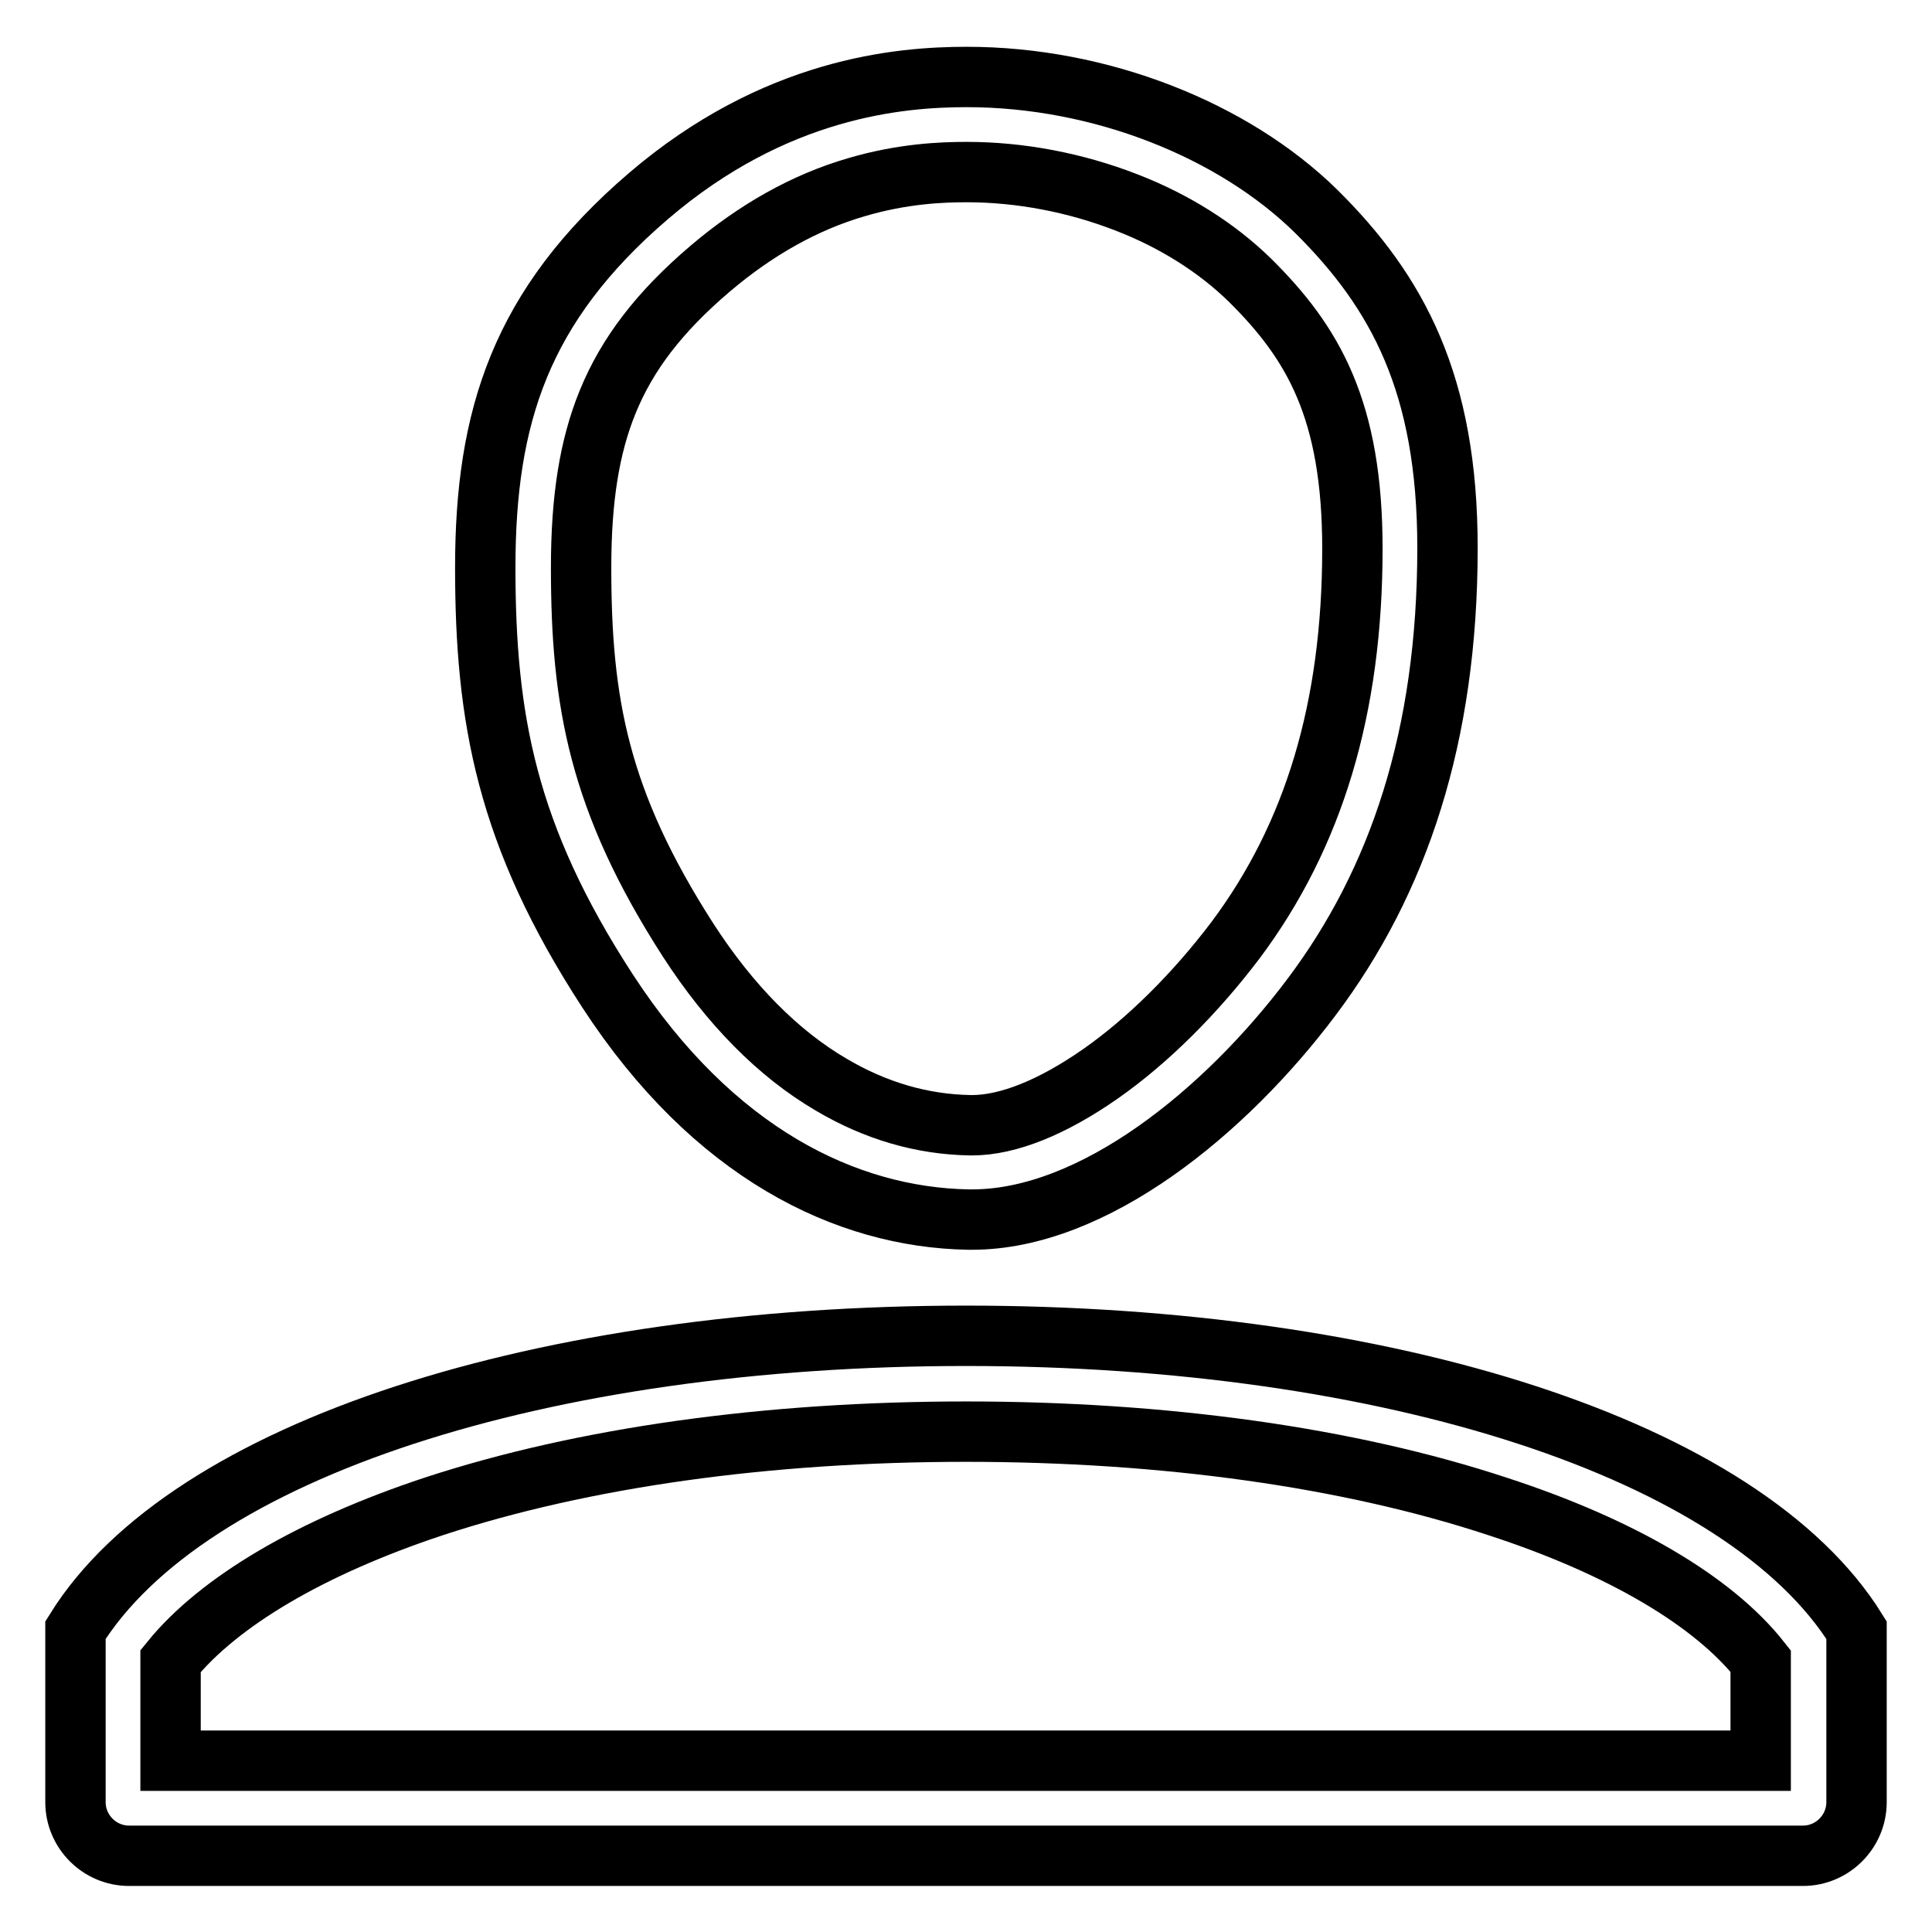
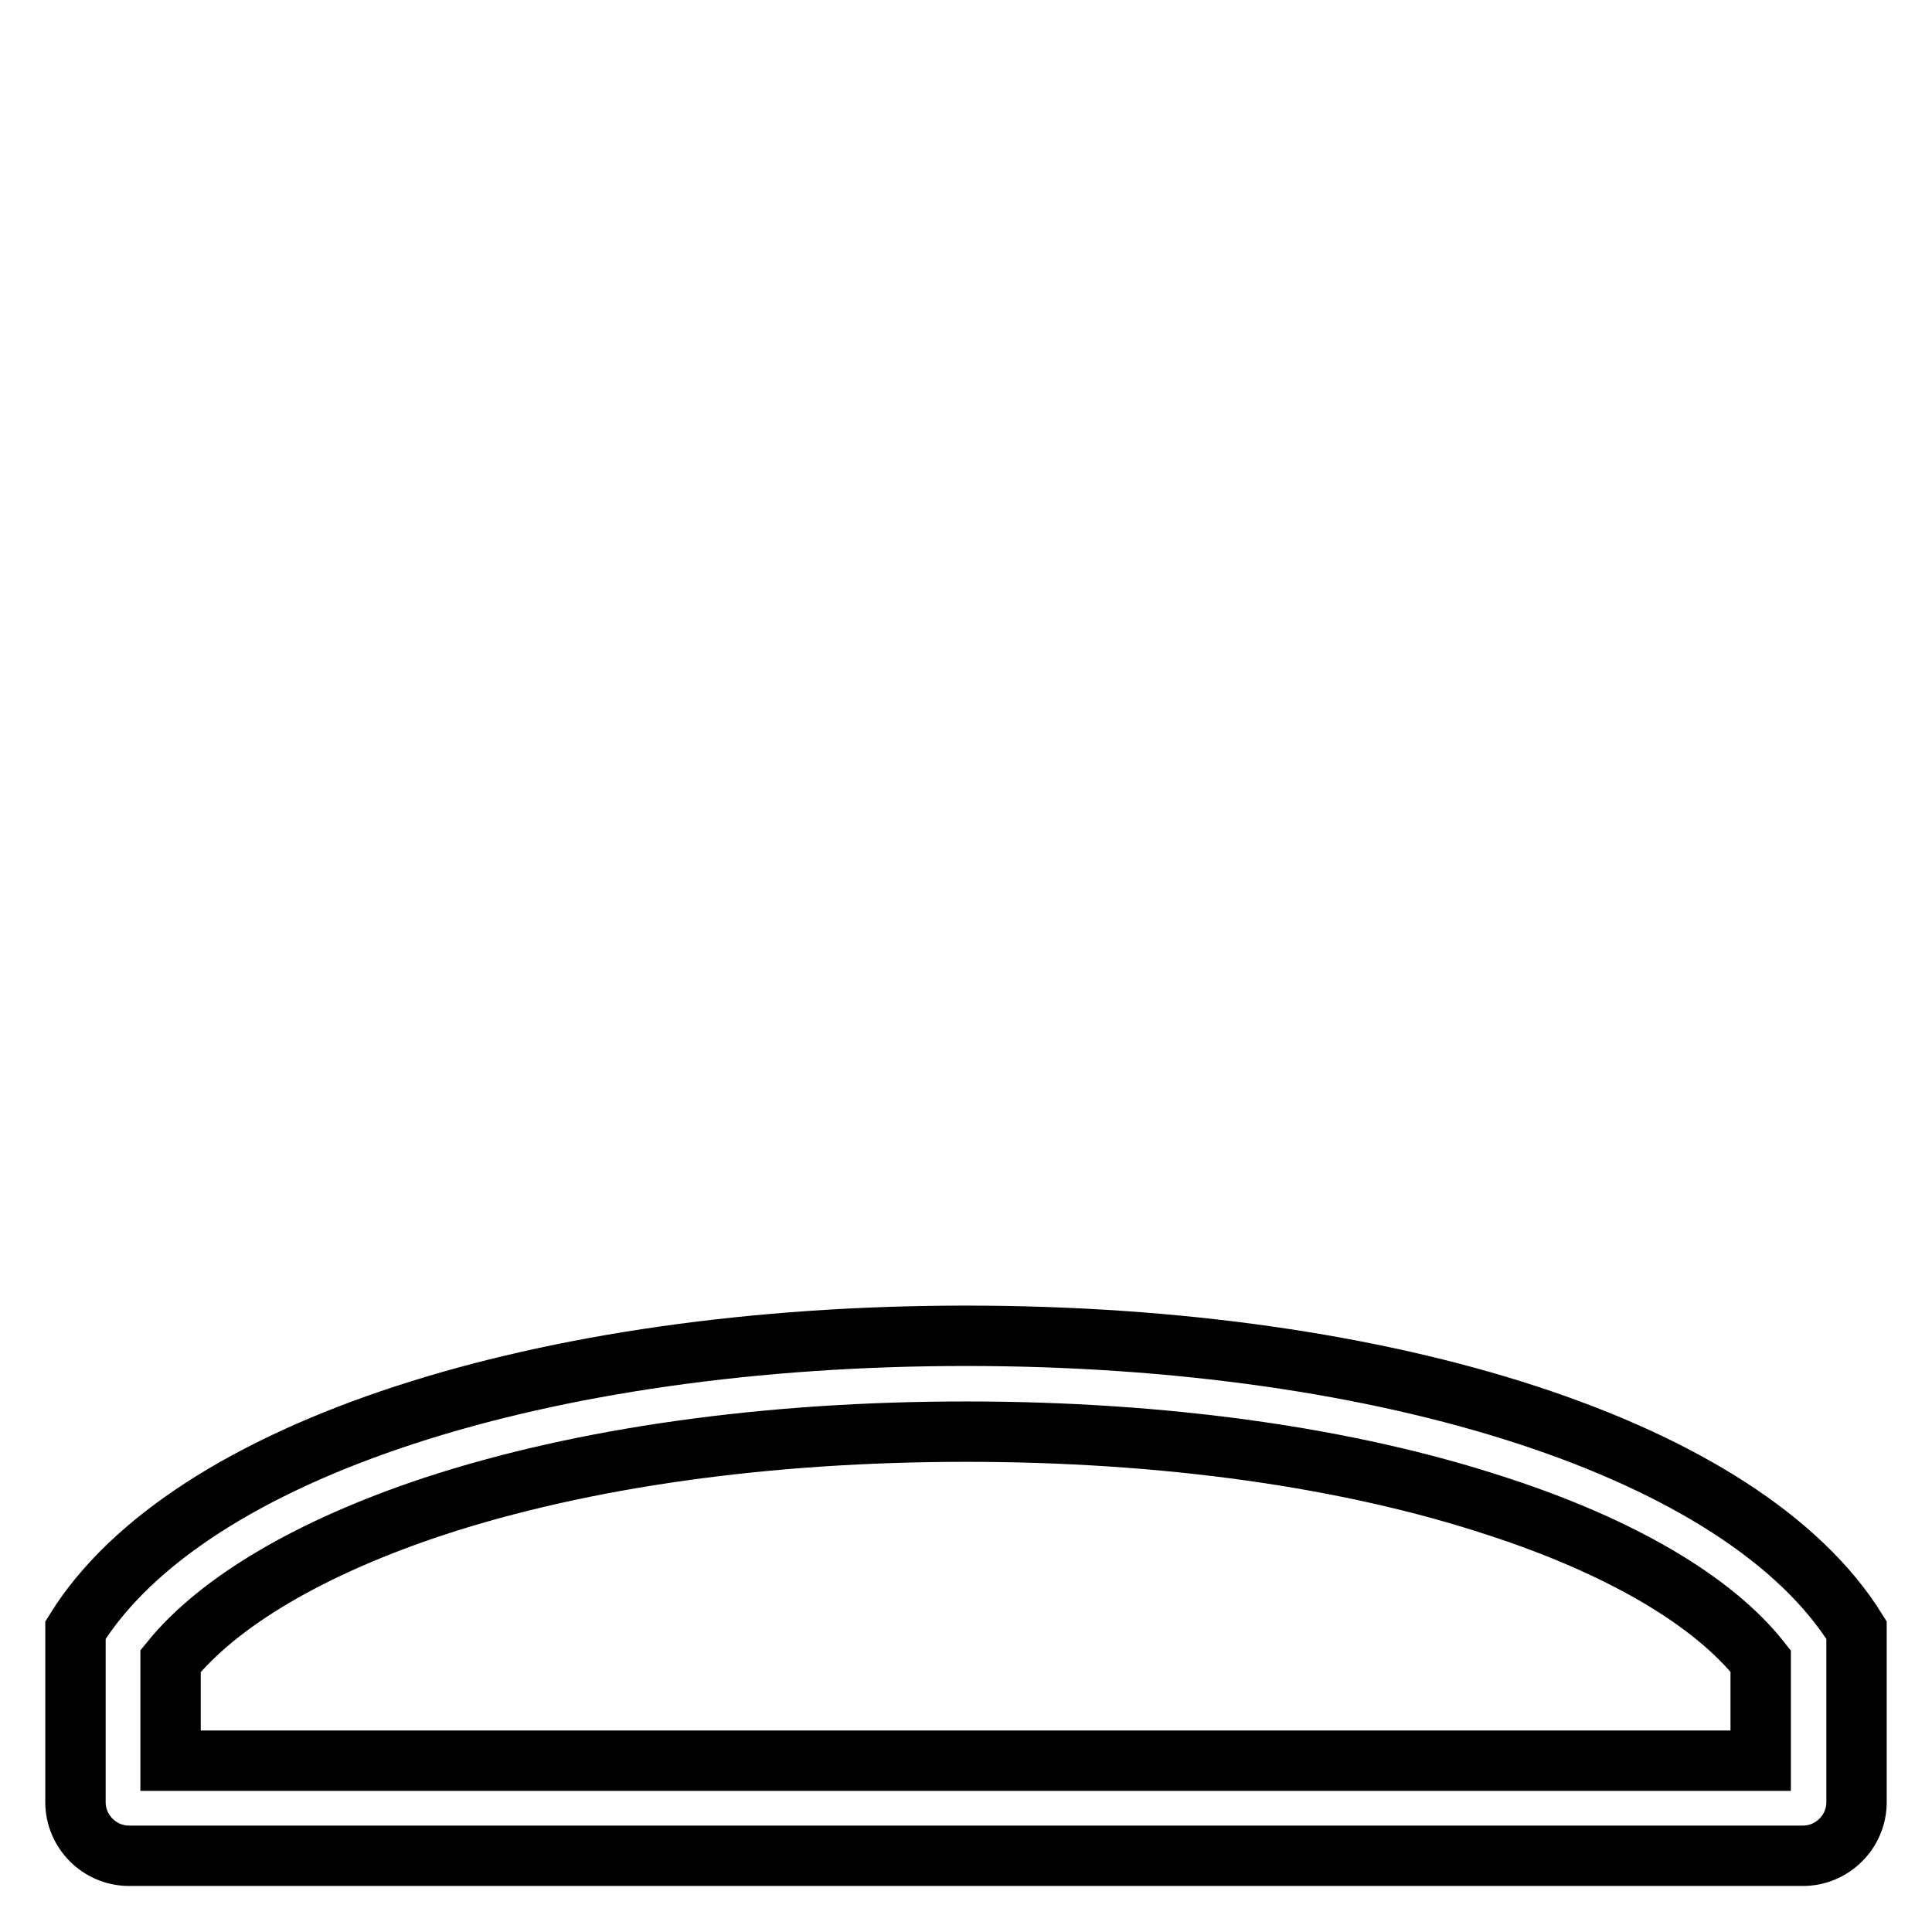
<svg xmlns="http://www.w3.org/2000/svg" version="1.1" x="0px" y="0px" viewBox="0 0 256 256" enable-background="new 0 0 256 256" xml:space="preserve">
  <g>
    <g>
-       <path stroke-width="8" fill-opacity="0" stroke="#000000" d="M128.1,22.8c7.1,0,14.4,1.4,21.1,4c6.5,2.5,12.1,6.1,16.4,10.3c8.4,8.3,13.6,17.2,13.6,35.6c0,21.1-5.1,38-15.5,51.9c-5.3,7-11.6,13.3-17.9,17.7c-6.3,4.4-12.2,6.8-17,6.8c-0.1,0-0.2,0-0.2,0c-6.4-0.1-12.6-1.9-18.5-5.4c-7-4.1-13.4-10.6-18.9-19.1C79.3,106.1,77,93,77,75.2c0-9.1,1.1-16,3.5-21.9c2.6-6.4,6.9-12,13.6-17.7c6-5.1,12.5-8.8,19.4-10.8C119.6,23,124.8,22.8,128.1,22.8 M128.1,10.2c-8.9,0-25.4,1.4-42.2,15.8C69,40.5,64.3,55.2,64.3,75.2c0,20,2.8,35.5,16.2,56.1c14,21.5,31.6,30,47.8,30.3c0.1,0,0.3,0,0.5,0c16.1,0,33.6-14.3,45-29.5c11.5-15.3,18-34.5,18-59.5c0-21.7-6.6-33.9-17.4-44.6C163.4,17.2,145.8,10.2,128.1,10.2L128.1,10.2z" />
      <path stroke-width="8" fill-opacity="0" stroke="#000000" d="M128,189.7c26.3,0,50.7,3.4,70.4,9.9c16.3,5.3,28.6,12.5,34.9,20.5v11.1v2.1H22.6v-2.1v-11.1c6.4-7.9,18.6-15.1,34.9-20.5C77.3,193.1,101.7,189.7,128,189.7 M128,177c-55.9,0-103.1,15-118,39v2.5v12.6v7.1v0.6c0,3.9,3.2,7.1,7.1,7.1h0.6h220.6h0.6c3.9,0,7.1-3.2,7.1-7.1v-0.6v-7.1v-12.6v-2.5C231.1,192,183.9,177,128,177L128,177z" />
    </g>
  </g>
</svg>